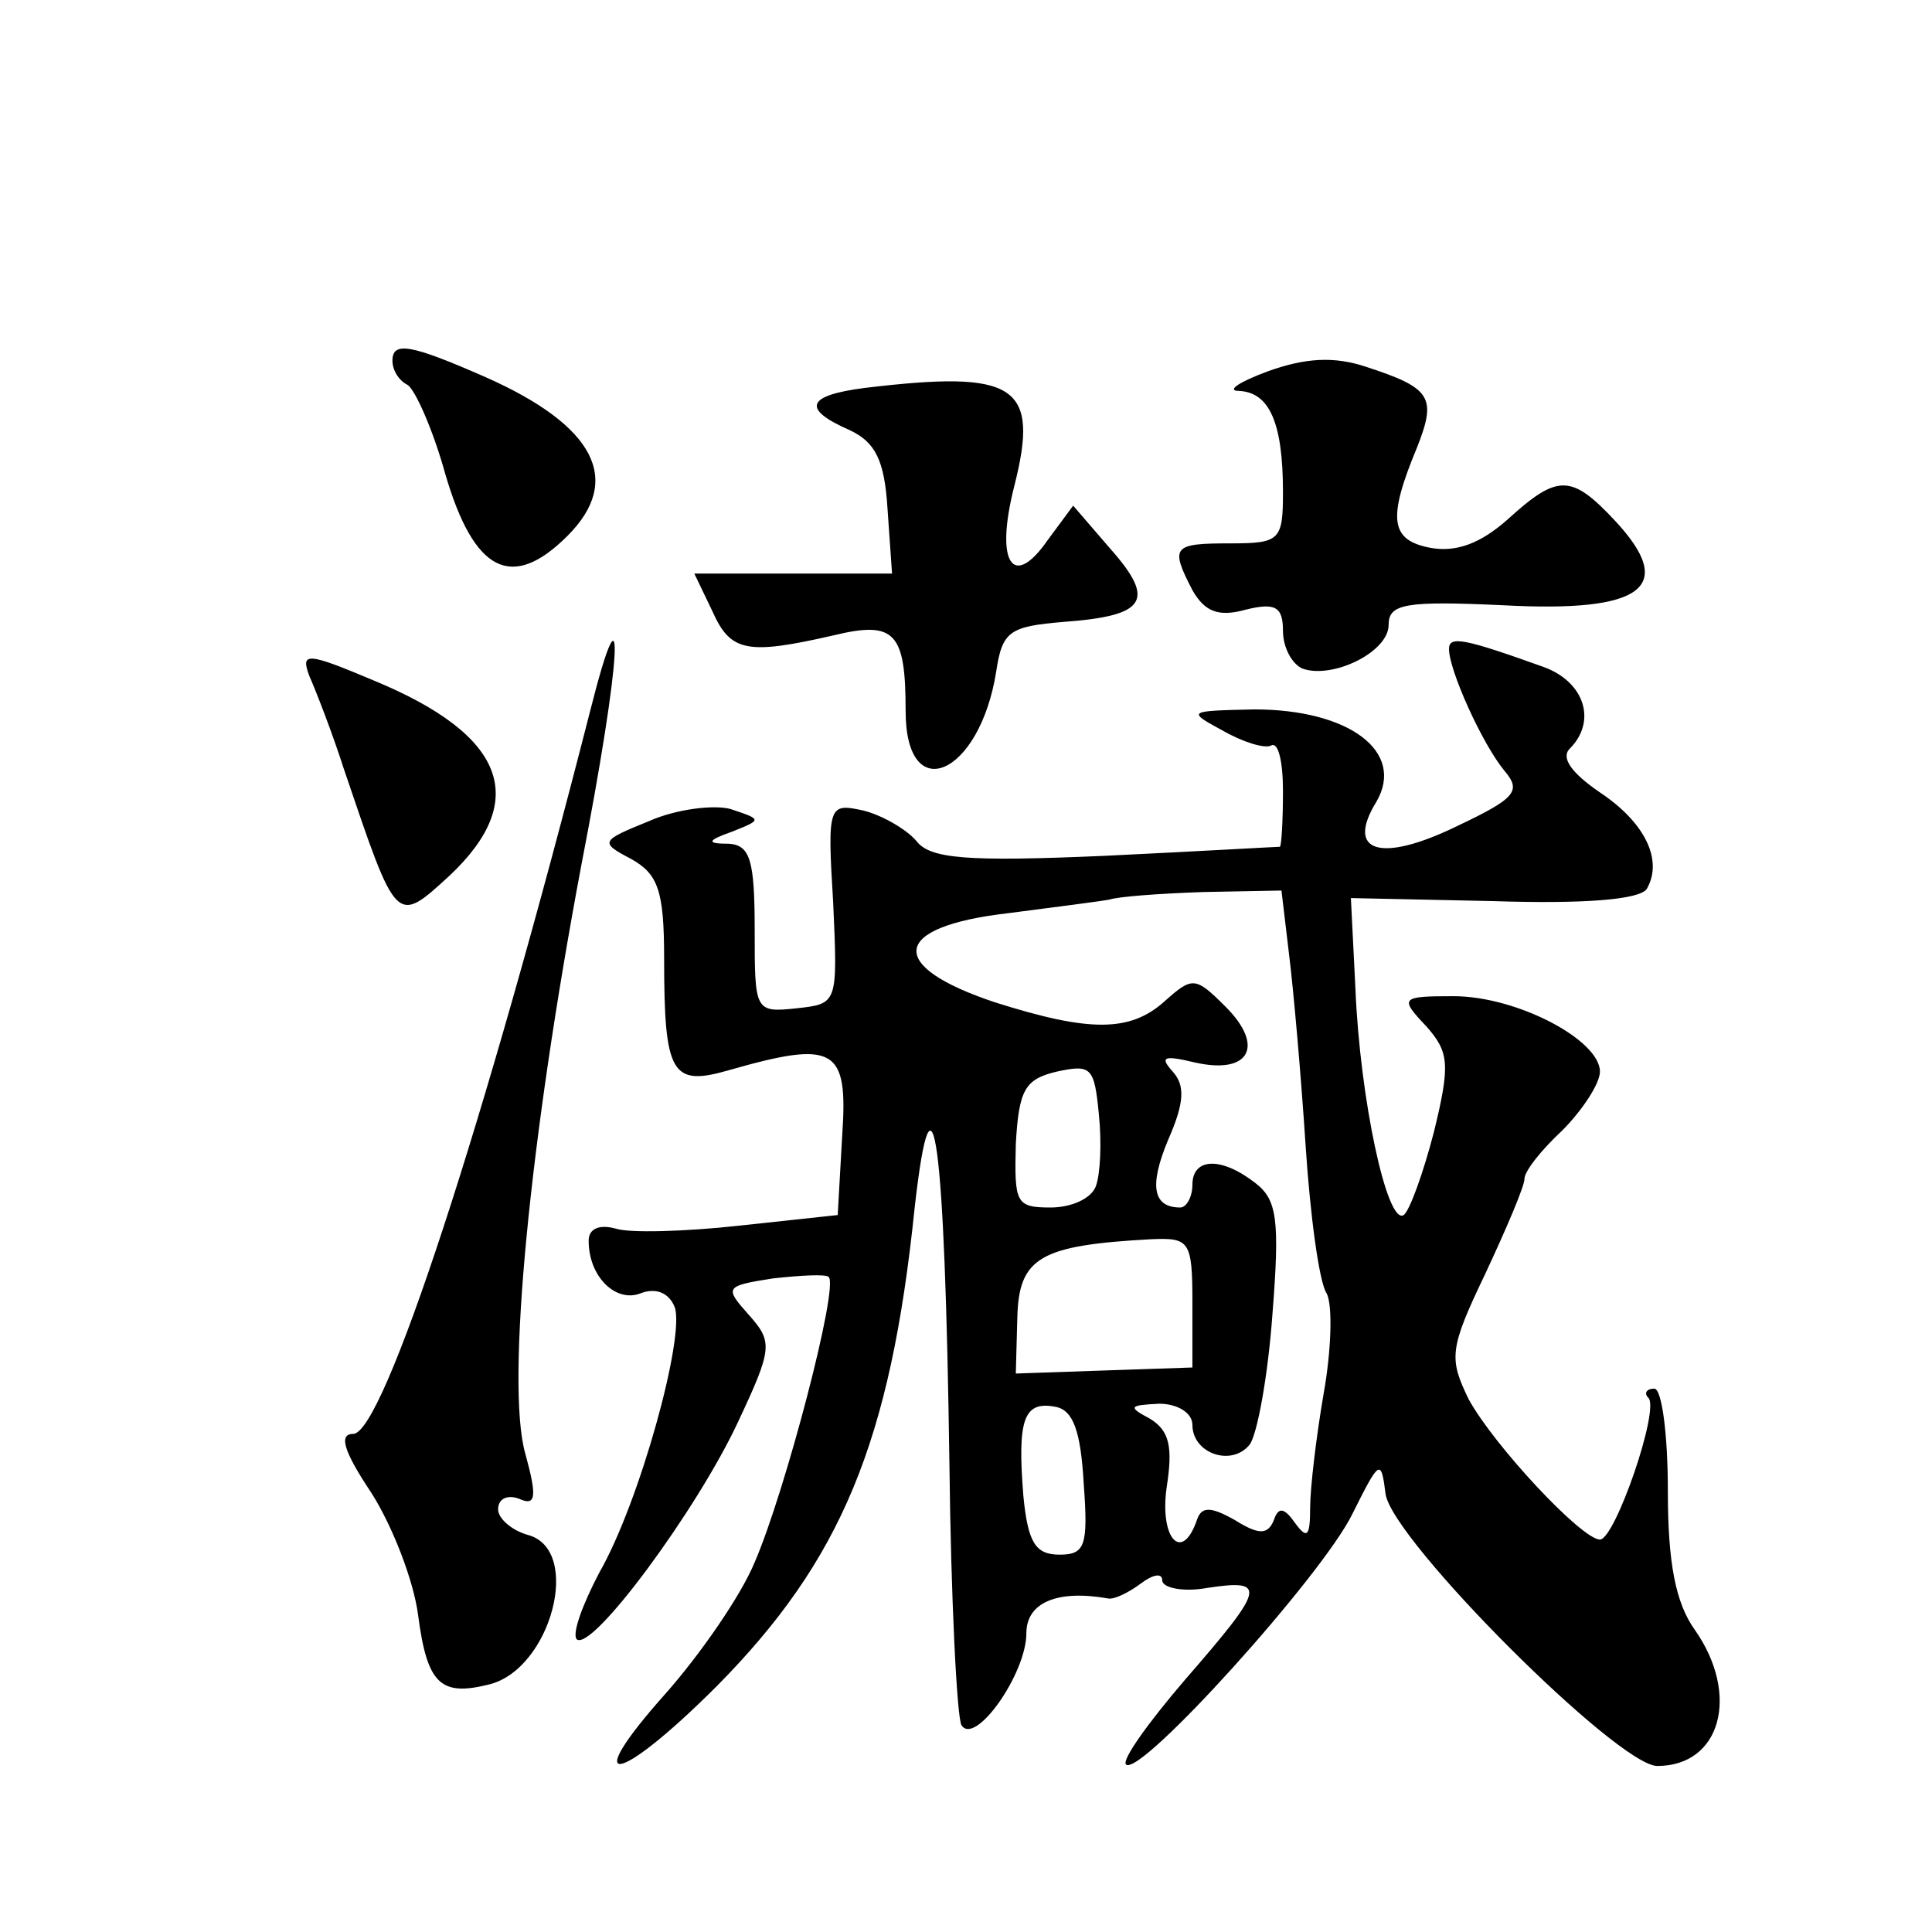
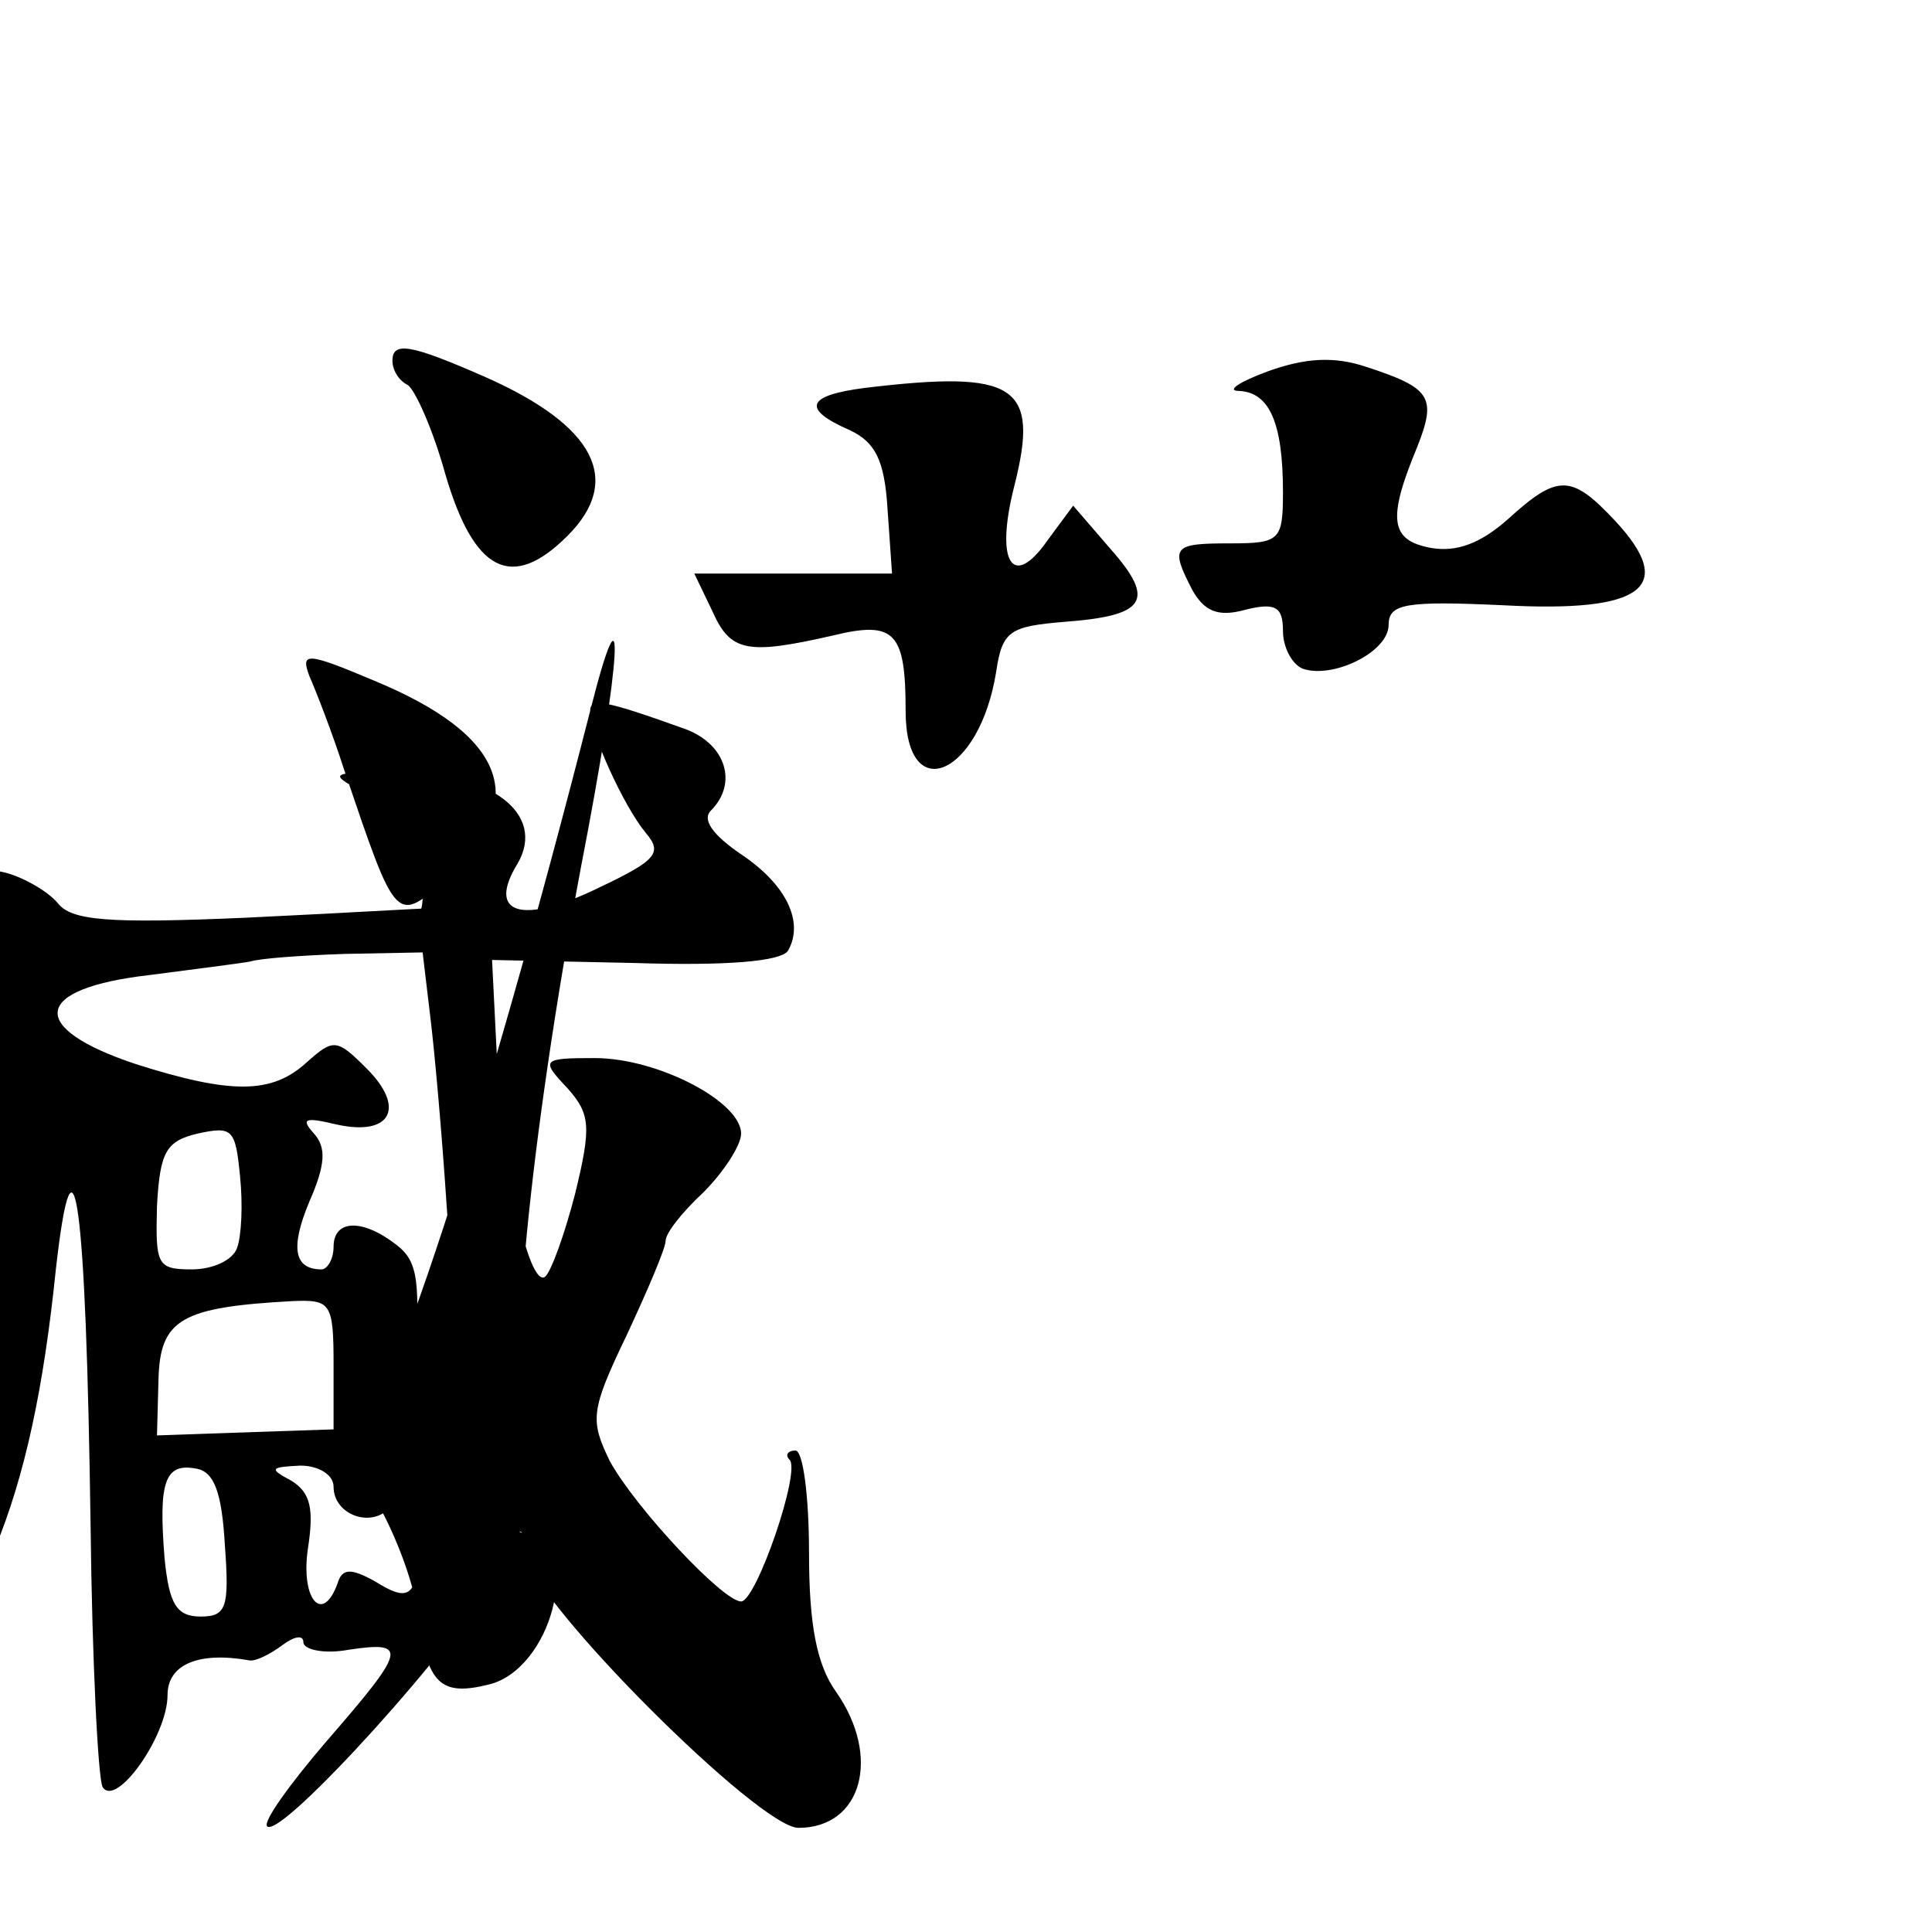
<svg xmlns="http://www.w3.org/2000/svg" version="1.0" width="128pt" height="128pt" viewBox="0 0 128 128" preserveAspectRatio="xMidYMid meet">
  <g transform="translate(0,128) scale(0.1,-0.1)" fill="#0" stroke="none">
-     <path d="M260 1041 c0 -6 4 -13 10 -16 5 -3 17 -30 25 -59 19 -65 44 -78 81 -41 37 37 18 73 -54 105 -50 22 -62 24 -62 11z M840 1034 c-19 -7 -28 -13 -19 -13 20 -1 29 -21 29 -67 0 -32 -2 -34 -35 -34 -38 0 -40 -2 -25 -31 8 -14 17 -18 35 -13 20 5 25 2 25 -14 0 -11 6 -22 13 -25 20 -7 57 11 57 29 0 14 11 16 76 13 93 -5 115 12 74 56 -29 31 -38 31 -71 1 -18 -16 -34 -22 -51 -19 -27 5 -29 19 -9 67 13 33 9 39 -34 53 -21 7 -40 6 -65 -3z M573 1023 c-39 -5 -42 -14 -10 -28 17 -8 23 -20 25 -52 l3 -43 -65 0 -66 0 12 -25 c12 -27 23 -29 80 -16 41 10 48 2 48 -50 0 -64 49 -43 60 26 4 27 9 30 45 33 54 4 61 14 31 48 l-25 29 -17 -23 c-23 -33 -35 -15 -22 36 17 67 1 77 -99 65z M391 809 c-70 -274 -137 -479 -157 -479 -10 0 -6 -12 12 -39 14 -22 28 -58 31 -81 6 -46 15 -54 47 -46 41 10 62 89 26 99 -11 3 -20 11 -20 17 0 7 6 10 14 7 11 -5 12 1 4 30 -13 46 3 208 37 389 27 139 30 198 6 103z M960 850 c0 -14 22 -63 37 -81 11 -13 7 -18 -31 -36 -51 -25 -75 -18 -54 16 19 33 -18 61 -81 61 -44 -1 -45 -1 -21 -14 14 -8 28 -12 32 -10 5 3 8 -11 8 -30 0 -20 -1 -36 -2 -37 -2 0 -54 -3 -116 -6 -92 -4 -116 -2 -125 10 -7 8 -23 17 -35 20 -23 5 -24 4 -20 -61 3 -67 3 -67 -24 -70 -28 -3 -28 -2 -28 52 0 46 -3 56 -17 57 -15 0 -15 2 2 8 20 8 20 8 -1 15 -11 3 -36 0 -54 -8 -32 -13 -33 -14 -12 -25 18 -10 22 -21 22 -66 0 -77 5 -85 43 -74 70 20 79 15 75 -43 l-3 -53 -65 -7 c-36 -4 -73 -5 -82 -2 -11 3 -18 0 -18 -8 0 -24 18 -41 34 -35 10 4 19 1 23 -9 7 -19 -23 -129 -50 -176 -11 -21 -18 -40 -15 -44 10 -9 80 86 107 144 23 49 23 53 7 71 -16 18 -16 19 16 24 18 2 35 3 37 1 7 -6 -29 -143 -49 -189 -9 -22 -36 -61 -59 -87 -58 -65 -32 -61 34 5 82 83 115 161 131 317 12 106 20 45 23 -169 1 -90 5 -169 8 -174 9 -14 43 34 43 61 0 20 20 29 54 23 4 -1 14 4 22 10 8 6 14 7 14 2 0 -5 14 -8 30 -5 40 6 38 0 -15 -61 -24 -28 -42 -53 -39 -56 9 -9 130 125 150 166 18 36 19 37 22 13 5 -31 154 -180 180 -180 42 0 55 47 25 90 -13 18 -18 45 -18 92 0 38 -4 68 -9 68 -5 0 -7 -3 -4 -6 8 -7 -22 -94 -32 -94 -12 0 -70 62 -87 93 -13 27 -13 33 11 83 14 30 26 58 26 63 0 5 11 19 25 32 13 13 25 31 25 39 0 21 -55 50 -97 50 -35 0 -36 -1 -18 -20 15 -17 16 -25 5 -70 -7 -27 -16 -52 -20 -55 -11 -7 -29 77 -32 150 l-3 60 94 -2 c61 -2 97 1 102 8 11 19 -1 44 -31 64 -19 13 -26 23 -20 29 18 18 10 44 -17 54 -53 19 -63 21 -63 12z m-106 -202 c3 -24 8 -81 11 -127 3 -46 9 -91 14 -98 4 -8 3 -38 -2 -66 -5 -29 -9 -63 -9 -76 0 -19 -2 -21 -10 -10 -7 10 -11 11 -14 2 -4 -10 -10 -10 -26 0 -16 9 -22 9 -25 0 -10 -29 -25 -12 -20 22 4 26 2 37 -11 45 -15 8 -14 9 6 10 12 0 22 -6 22 -14 0 -19 26 -28 38 -13 5 7 12 45 15 86 5 63 3 76 -11 87 -23 18 -42 17 -42 -1 0 -8 -4 -15 -8 -15 -18 0 -21 14 -8 45 11 25 11 36 3 45 -9 10 -6 11 15 6 36 -8 46 11 20 37 -20 20 -22 20 -40 4 -23 -21 -50 -21 -113 -1 -72 24 -69 50 9 59 31 4 62 8 67 9 6 2 33 4 62 5 l52 1 5 -42z m-128 -154 c-3 -8 -16 -14 -30 -14 -23 0 -24 3 -23 42 2 36 6 43 27 48 23 5 25 3 28 -28 2 -19 1 -40 -2 -48z m64 -77 l0 -43 -59 -2 -58 -2 1 37 c1 40 15 48 89 52 25 1 27 -1 27 -42z m-72 -120 c3 -41 1 -47 -16 -47 -16 0 -21 8 -24 39 -4 50 0 63 21 59 12 -2 17 -16 19 -51z M205 832 c4 -9 15 -37 23 -62 35 -103 34 -103 70 -70 53 50 37 93 -50 129 -45 19 -49 19 -43 3z" />
+     <path d="M260 1041 c0 -6 4 -13 10 -16 5 -3 17 -30 25 -59 19 -65 44 -78 81 -41 37 37 18 73 -54 105 -50 22 -62 24 -62 11z M840 1034 c-19 -7 -28 -13 -19 -13 20 -1 29 -21 29 -67 0 -32 -2 -34 -35 -34 -38 0 -40 -2 -25 -31 8 -14 17 -18 35 -13 20 5 25 2 25 -14 0 -11 6 -22 13 -25 20 -7 57 11 57 29 0 14 11 16 76 13 93 -5 115 12 74 56 -29 31 -38 31 -71 1 -18 -16 -34 -22 -51 -19 -27 5 -29 19 -9 67 13 33 9 39 -34 53 -21 7 -40 6 -65 -3z M573 1023 c-39 -5 -42 -14 -10 -28 17 -8 23 -20 25 -52 l3 -43 -65 0 -66 0 12 -25 c12 -27 23 -29 80 -16 41 10 48 2 48 -50 0 -64 49 -43 60 26 4 27 9 30 45 33 54 4 61 14 31 48 l-25 29 -17 -23 c-23 -33 -35 -15 -22 36 17 67 1 77 -99 65z M391 809 c-70 -274 -137 -479 -157 -479 -10 0 -6 -12 12 -39 14 -22 28 -58 31 -81 6 -46 15 -54 47 -46 41 10 62 89 26 99 -11 3 -20 11 -20 17 0 7 6 10 14 7 11 -5 12 1 4 30 -13 46 3 208 37 389 27 139 30 198 6 103z c0 -14 22 -63 37 -81 11 -13 7 -18 -31 -36 -51 -25 -75 -18 -54 16 19 33 -18 61 -81 61 -44 -1 -45 -1 -21 -14 14 -8 28 -12 32 -10 5 3 8 -11 8 -30 0 -20 -1 -36 -2 -37 -2 0 -54 -3 -116 -6 -92 -4 -116 -2 -125 10 -7 8 -23 17 -35 20 -23 5 -24 4 -20 -61 3 -67 3 -67 -24 -70 -28 -3 -28 -2 -28 52 0 46 -3 56 -17 57 -15 0 -15 2 2 8 20 8 20 8 -1 15 -11 3 -36 0 -54 -8 -32 -13 -33 -14 -12 -25 18 -10 22 -21 22 -66 0 -77 5 -85 43 -74 70 20 79 15 75 -43 l-3 -53 -65 -7 c-36 -4 -73 -5 -82 -2 -11 3 -18 0 -18 -8 0 -24 18 -41 34 -35 10 4 19 1 23 -9 7 -19 -23 -129 -50 -176 -11 -21 -18 -40 -15 -44 10 -9 80 86 107 144 23 49 23 53 7 71 -16 18 -16 19 16 24 18 2 35 3 37 1 7 -6 -29 -143 -49 -189 -9 -22 -36 -61 -59 -87 -58 -65 -32 -61 34 5 82 83 115 161 131 317 12 106 20 45 23 -169 1 -90 5 -169 8 -174 9 -14 43 34 43 61 0 20 20 29 54 23 4 -1 14 4 22 10 8 6 14 7 14 2 0 -5 14 -8 30 -5 40 6 38 0 -15 -61 -24 -28 -42 -53 -39 -56 9 -9 130 125 150 166 18 36 19 37 22 13 5 -31 154 -180 180 -180 42 0 55 47 25 90 -13 18 -18 45 -18 92 0 38 -4 68 -9 68 -5 0 -7 -3 -4 -6 8 -7 -22 -94 -32 -94 -12 0 -70 62 -87 93 -13 27 -13 33 11 83 14 30 26 58 26 63 0 5 11 19 25 32 13 13 25 31 25 39 0 21 -55 50 -97 50 -35 0 -36 -1 -18 -20 15 -17 16 -25 5 -70 -7 -27 -16 -52 -20 -55 -11 -7 -29 77 -32 150 l-3 60 94 -2 c61 -2 97 1 102 8 11 19 -1 44 -31 64 -19 13 -26 23 -20 29 18 18 10 44 -17 54 -53 19 -63 21 -63 12z m-106 -202 c3 -24 8 -81 11 -127 3 -46 9 -91 14 -98 4 -8 3 -38 -2 -66 -5 -29 -9 -63 -9 -76 0 -19 -2 -21 -10 -10 -7 10 -11 11 -14 2 -4 -10 -10 -10 -26 0 -16 9 -22 9 -25 0 -10 -29 -25 -12 -20 22 4 26 2 37 -11 45 -15 8 -14 9 6 10 12 0 22 -6 22 -14 0 -19 26 -28 38 -13 5 7 12 45 15 86 5 63 3 76 -11 87 -23 18 -42 17 -42 -1 0 -8 -4 -15 -8 -15 -18 0 -21 14 -8 45 11 25 11 36 3 45 -9 10 -6 11 15 6 36 -8 46 11 20 37 -20 20 -22 20 -40 4 -23 -21 -50 -21 -113 -1 -72 24 -69 50 9 59 31 4 62 8 67 9 6 2 33 4 62 5 l52 1 5 -42z m-128 -154 c-3 -8 -16 -14 -30 -14 -23 0 -24 3 -23 42 2 36 6 43 27 48 23 5 25 3 28 -28 2 -19 1 -40 -2 -48z m64 -77 l0 -43 -59 -2 -58 -2 1 37 c1 40 15 48 89 52 25 1 27 -1 27 -42z m-72 -120 c3 -41 1 -47 -16 -47 -16 0 -21 8 -24 39 -4 50 0 63 21 59 12 -2 17 -16 19 -51z M205 832 c4 -9 15 -37 23 -62 35 -103 34 -103 70 -70 53 50 37 93 -50 129 -45 19 -49 19 -43 3z" />
  </g>
</svg>